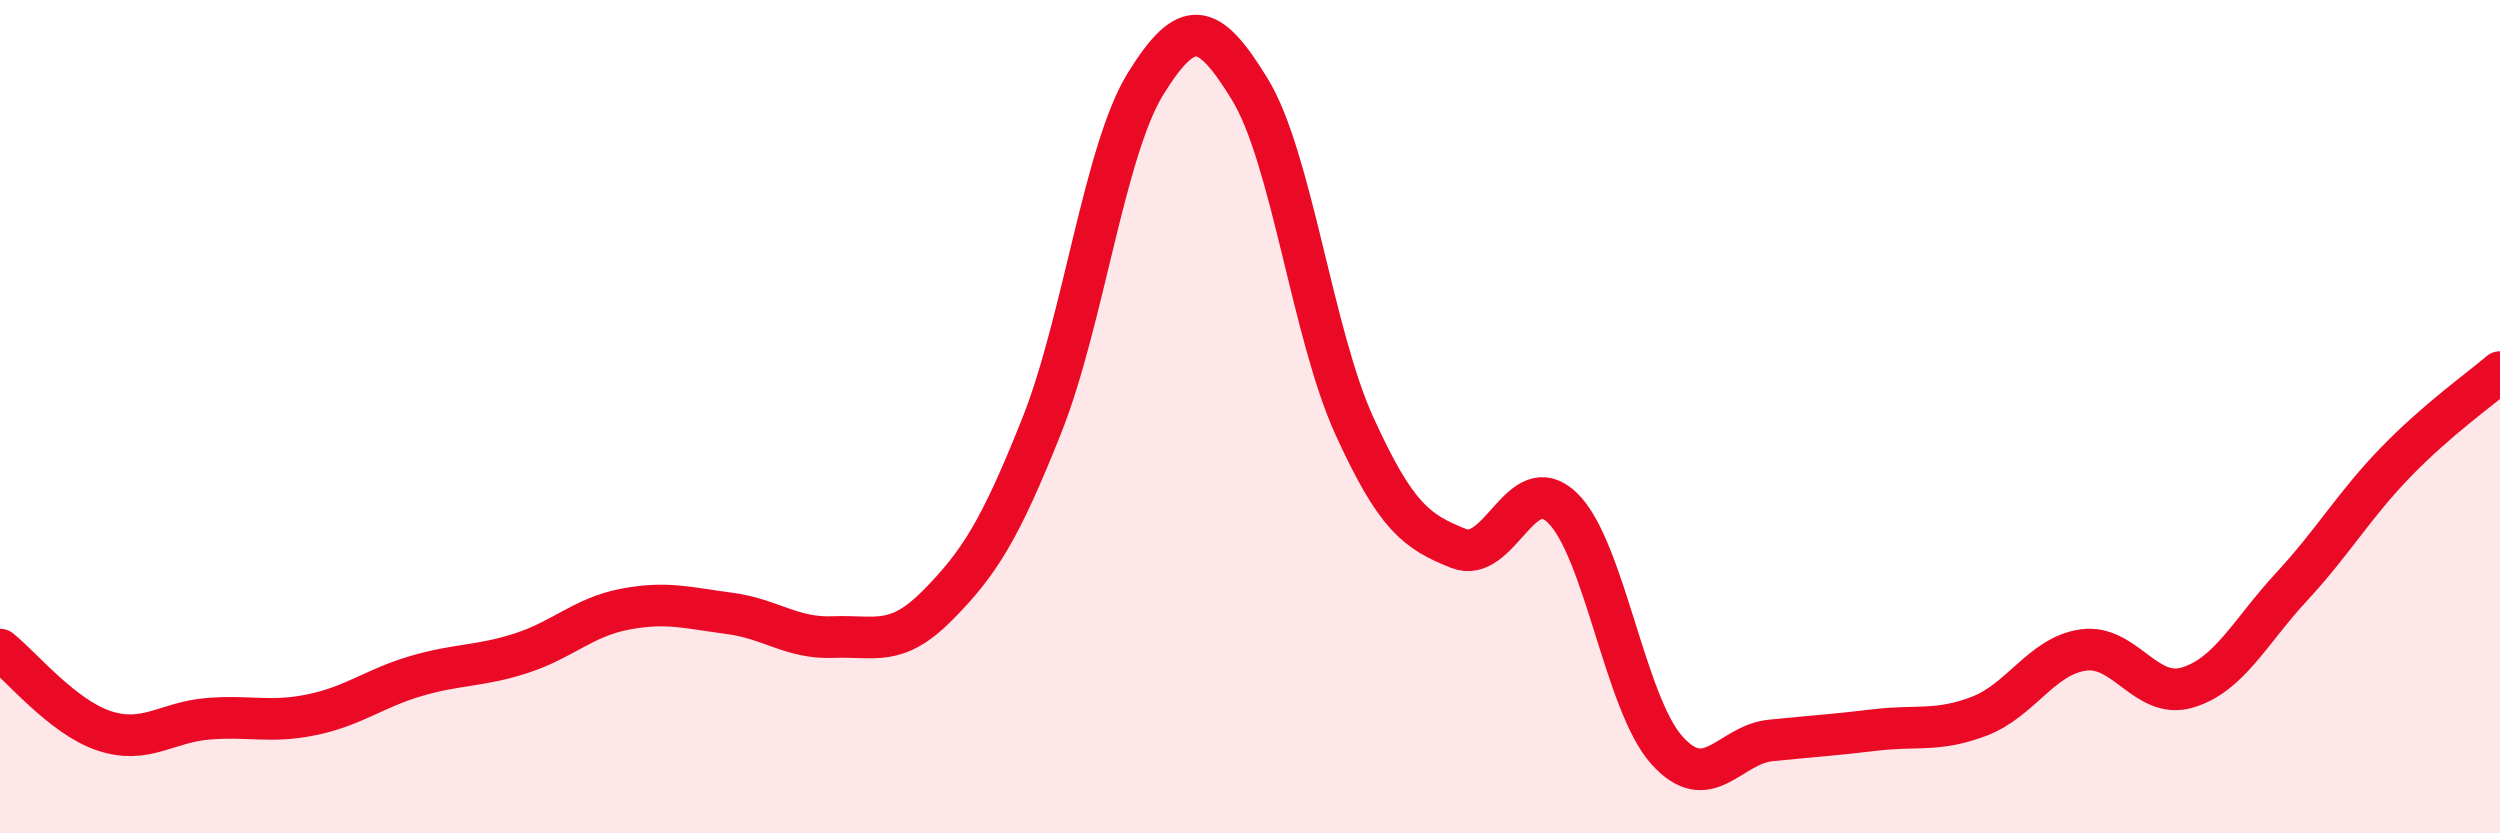
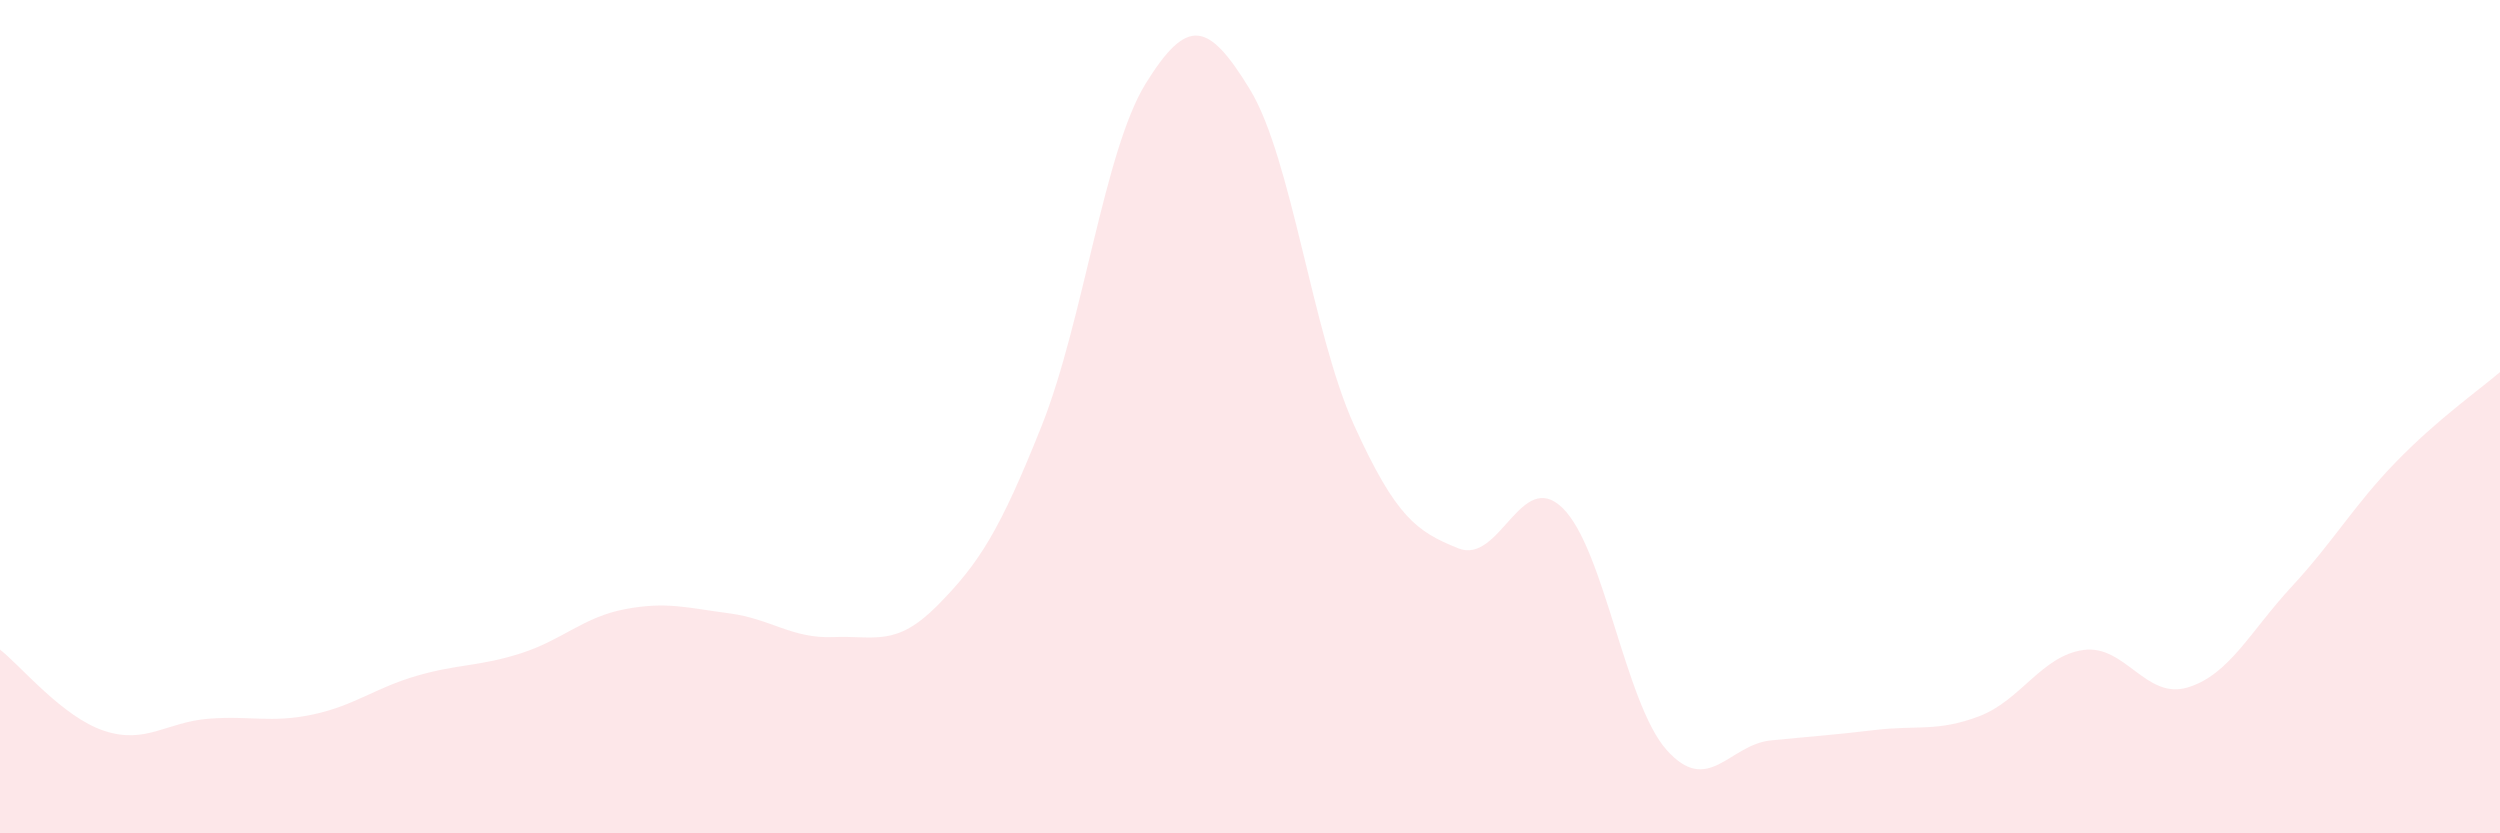
<svg xmlns="http://www.w3.org/2000/svg" width="60" height="20" viewBox="0 0 60 20">
  <path d="M 0,15.59 C 0.5,15.98 1.5,17.21 2.5,17.54 C 3.5,17.87 4,17.33 5,17.25 C 6,17.17 6.5,17.36 7.5,17.15 C 8.5,16.94 9,16.51 10,16.22 C 11,15.93 11.5,16 12.5,15.68 C 13.5,15.36 14,14.81 15,14.62 C 16,14.43 16.5,14.59 17.5,14.72 C 18.5,14.85 19,15.33 20,15.29 C 21,15.25 21.5,15.54 22.5,14.53 C 23.5,13.52 24,12.73 25,10.22 C 26,7.71 26.5,3.61 27.5,2 C 28.5,0.39 29,0.51 30,2.15 C 31,3.79 31.5,8.01 32.5,10.21 C 33.5,12.41 34,12.76 35,13.16 C 36,13.56 36.5,11.22 37.5,12.19 C 38.5,13.16 39,16.88 40,18 C 41,19.12 41.5,17.87 42.5,17.77 C 43.5,17.67 44,17.64 45,17.52 C 46,17.4 46.5,17.57 47.5,17.19 C 48.5,16.81 49,15.74 50,15.6 C 51,15.46 51.5,16.8 52.5,16.5 C 53.5,16.2 54,15.16 55,14.08 C 56,13 56.5,12.12 57.5,11.09 C 58.5,10.06 59.5,9.36 60,8.93L60 20L0 20Z" fill="#EB0A25" opacity="0.1" stroke-linecap="round" stroke-linejoin="round" />
-   <path d="M 0,15.59 C 0.5,15.98 1.5,17.21 2.5,17.54 C 3.5,17.87 4,17.33 5,17.25 C 6,17.17 6.5,17.36 7.5,17.15 C 8.5,16.94 9,16.51 10,16.22 C 11,15.93 11.5,16 12.5,15.68 C 13.5,15.36 14,14.81 15,14.62 C 16,14.43 16.5,14.59 17.5,14.72 C 18.5,14.85 19,15.33 20,15.29 C 21,15.25 21.5,15.54 22.5,14.53 C 23.5,13.52 24,12.73 25,10.22 C 26,7.71 26.5,3.61 27.5,2 C 28.5,0.39 29,0.51 30,2.15 C 31,3.79 31.5,8.01 32.5,10.21 C 33.5,12.41 34,12.76 35,13.16 C 36,13.56 36.5,11.22 37.5,12.19 C 38.5,13.16 39,16.88 40,18 C 41,19.12 41.5,17.87 42.5,17.77 C 43.5,17.67 44,17.64 45,17.52 C 46,17.4 46.5,17.57 47.5,17.19 C 48.5,16.81 49,15.74 50,15.6 C 51,15.46 51.5,16.8 52.5,16.5 C 53.5,16.2 54,15.16 55,14.08 C 56,13 56.5,12.12 57.5,11.09 C 58.5,10.06 59.5,9.36 60,8.93" stroke="#EB0A25" stroke-width="1" fill="none" stroke-linecap="round" stroke-linejoin="round" />
</svg>